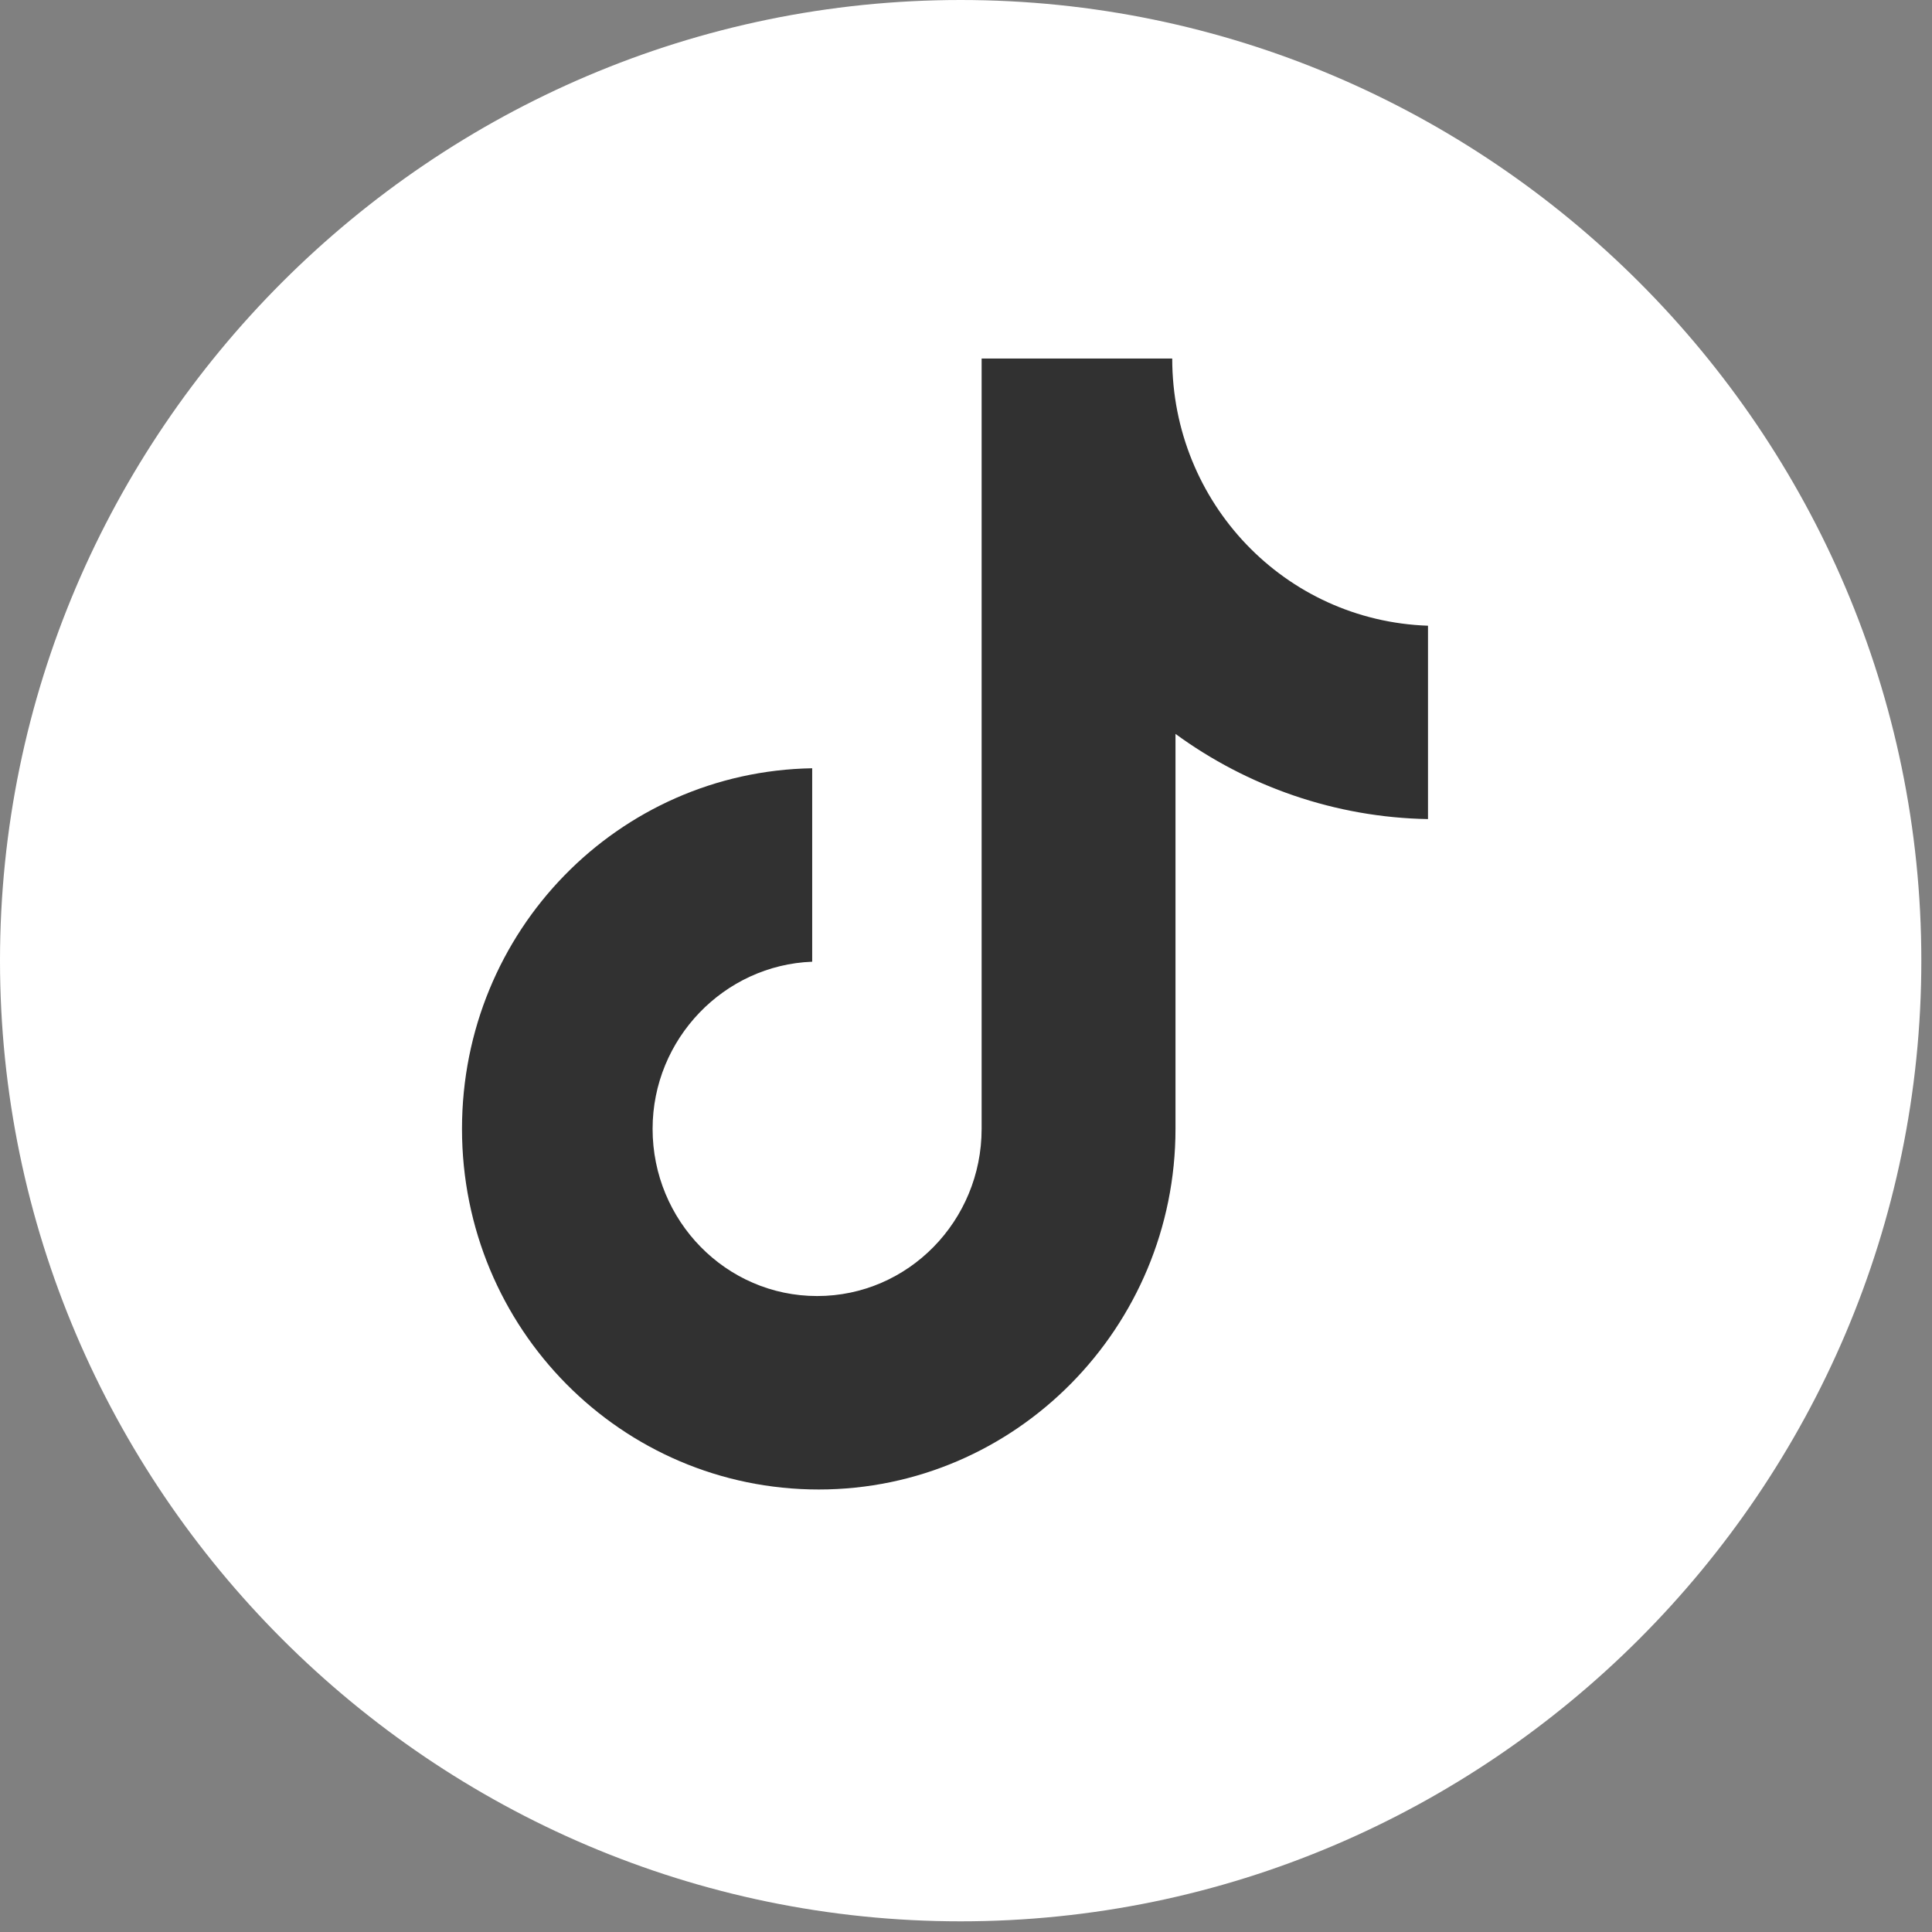
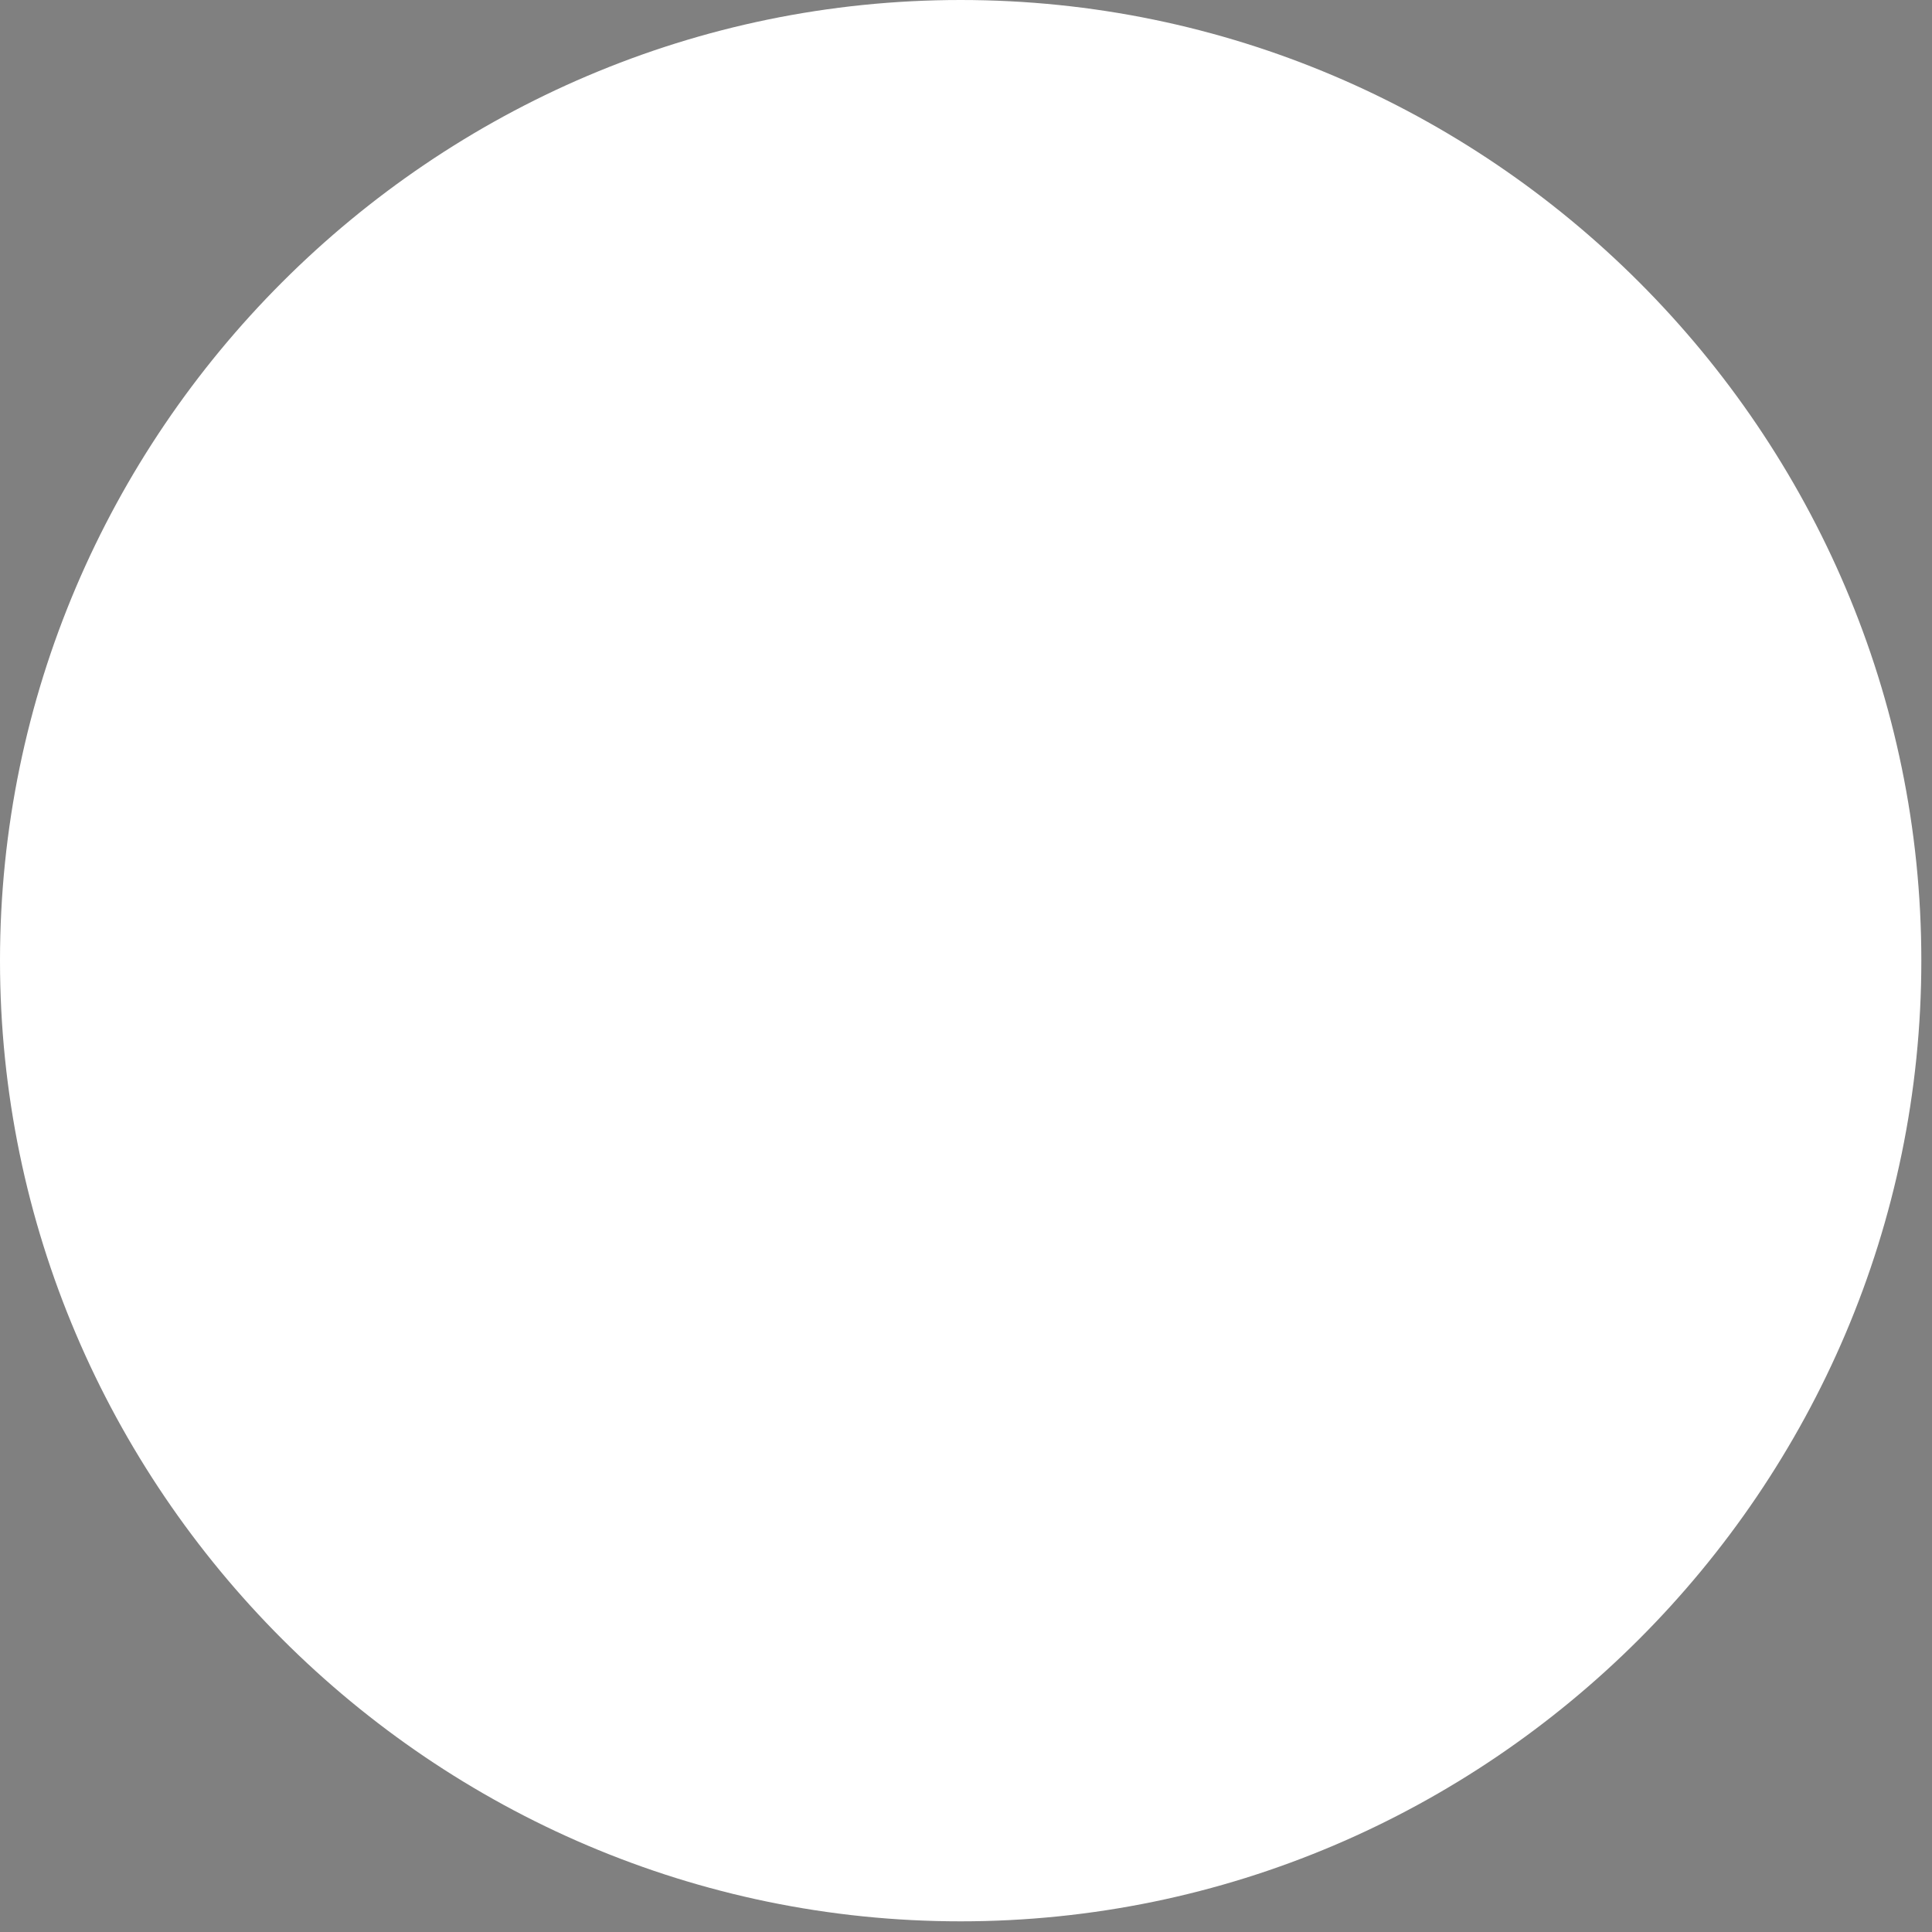
<svg xmlns="http://www.w3.org/2000/svg" width="23" height="23" viewBox="0 0 23 23" fill="none">
  <rect x="0" y="0" width="23" height="23" fill="#808080" stroke="none" />
  <path fill-rule="evenodd" clip-rule="evenodd" d="M11.436 0C17.727 0 22.873 5.146 22.873 11.436C22.873 17.726 17.727 22.873 11.436 22.873C5.146 22.873 0 17.726 0 11.436C0 5.146 5.146 0 11.436 0Z" fill="white" />
-   <path d="M13.955 4.268H11.686V13.439C11.686 14.532 10.814 15.429 9.728 15.429C8.642 15.429 7.769 14.532 7.769 13.439C7.769 12.366 8.622 11.488 9.669 11.449V9.146C7.362 9.185 5.5 11.078 5.5 13.439C5.5 15.819 7.401 17.732 9.747 17.732C12.094 17.732 13.994 15.8 13.994 13.439V8.737C14.847 9.361 15.895 9.732 17 9.751V7.449C15.293 7.39 13.955 5.985 13.955 4.268Z" fill="#313131" />
</svg>